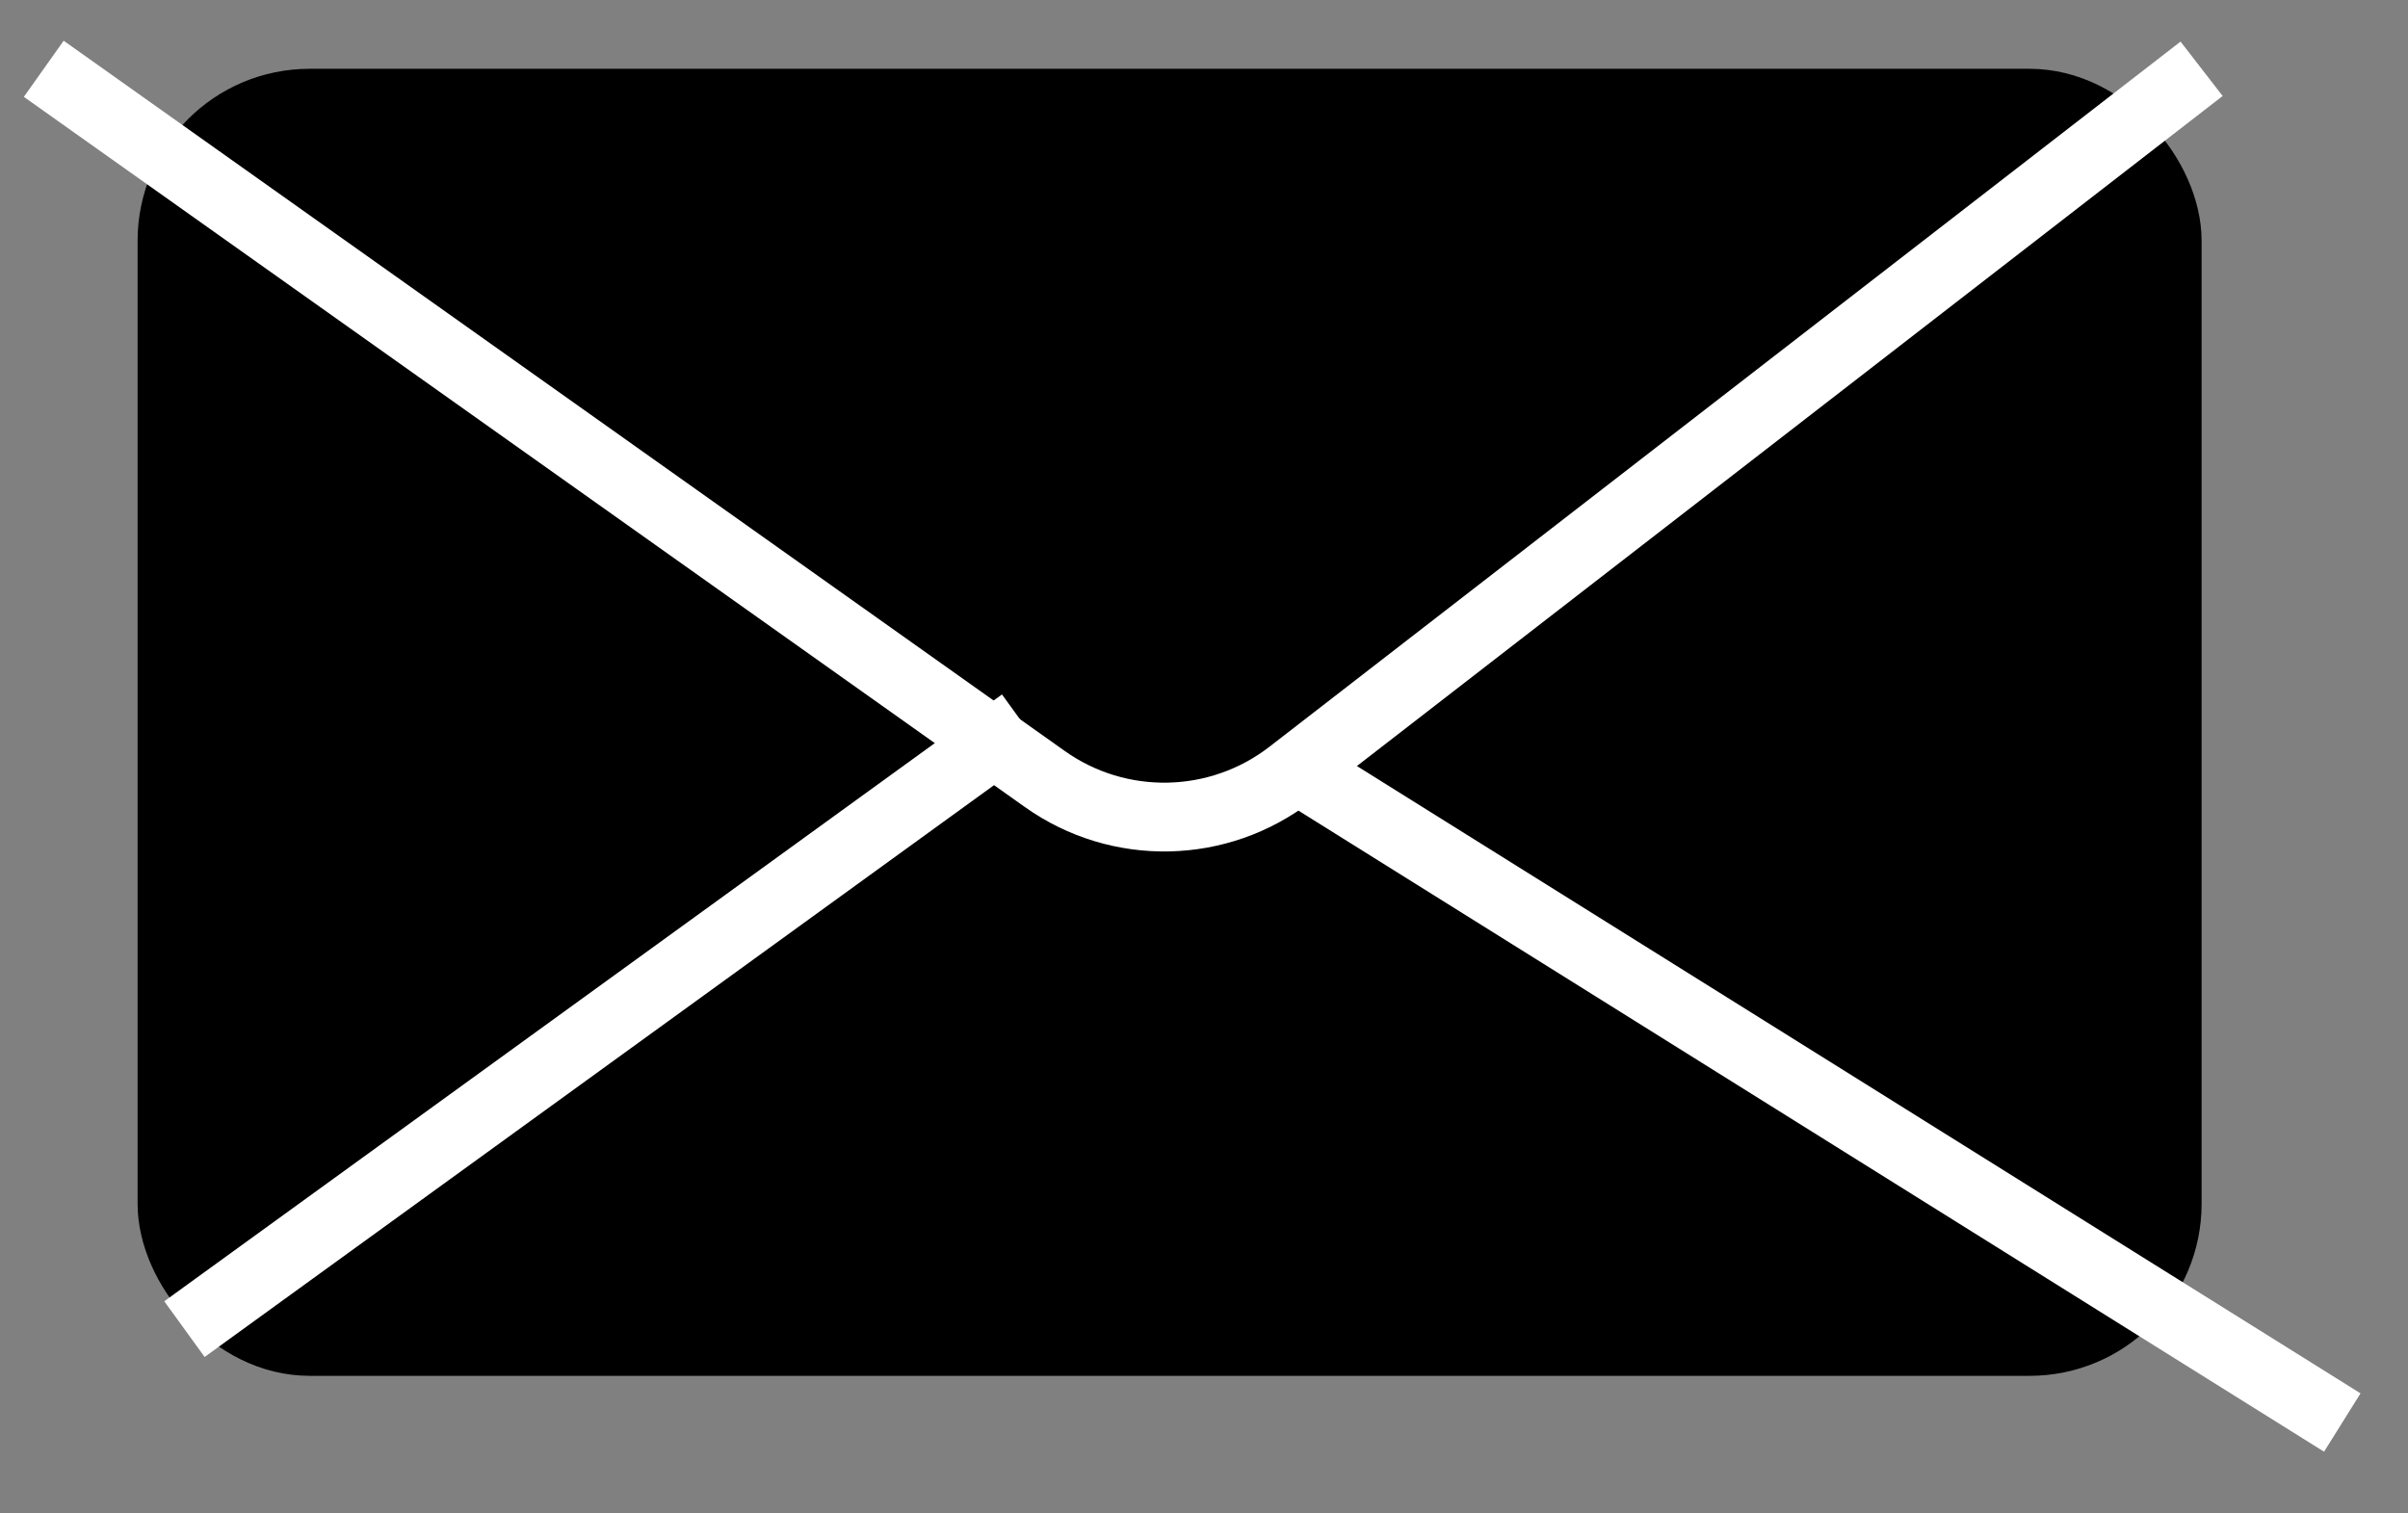
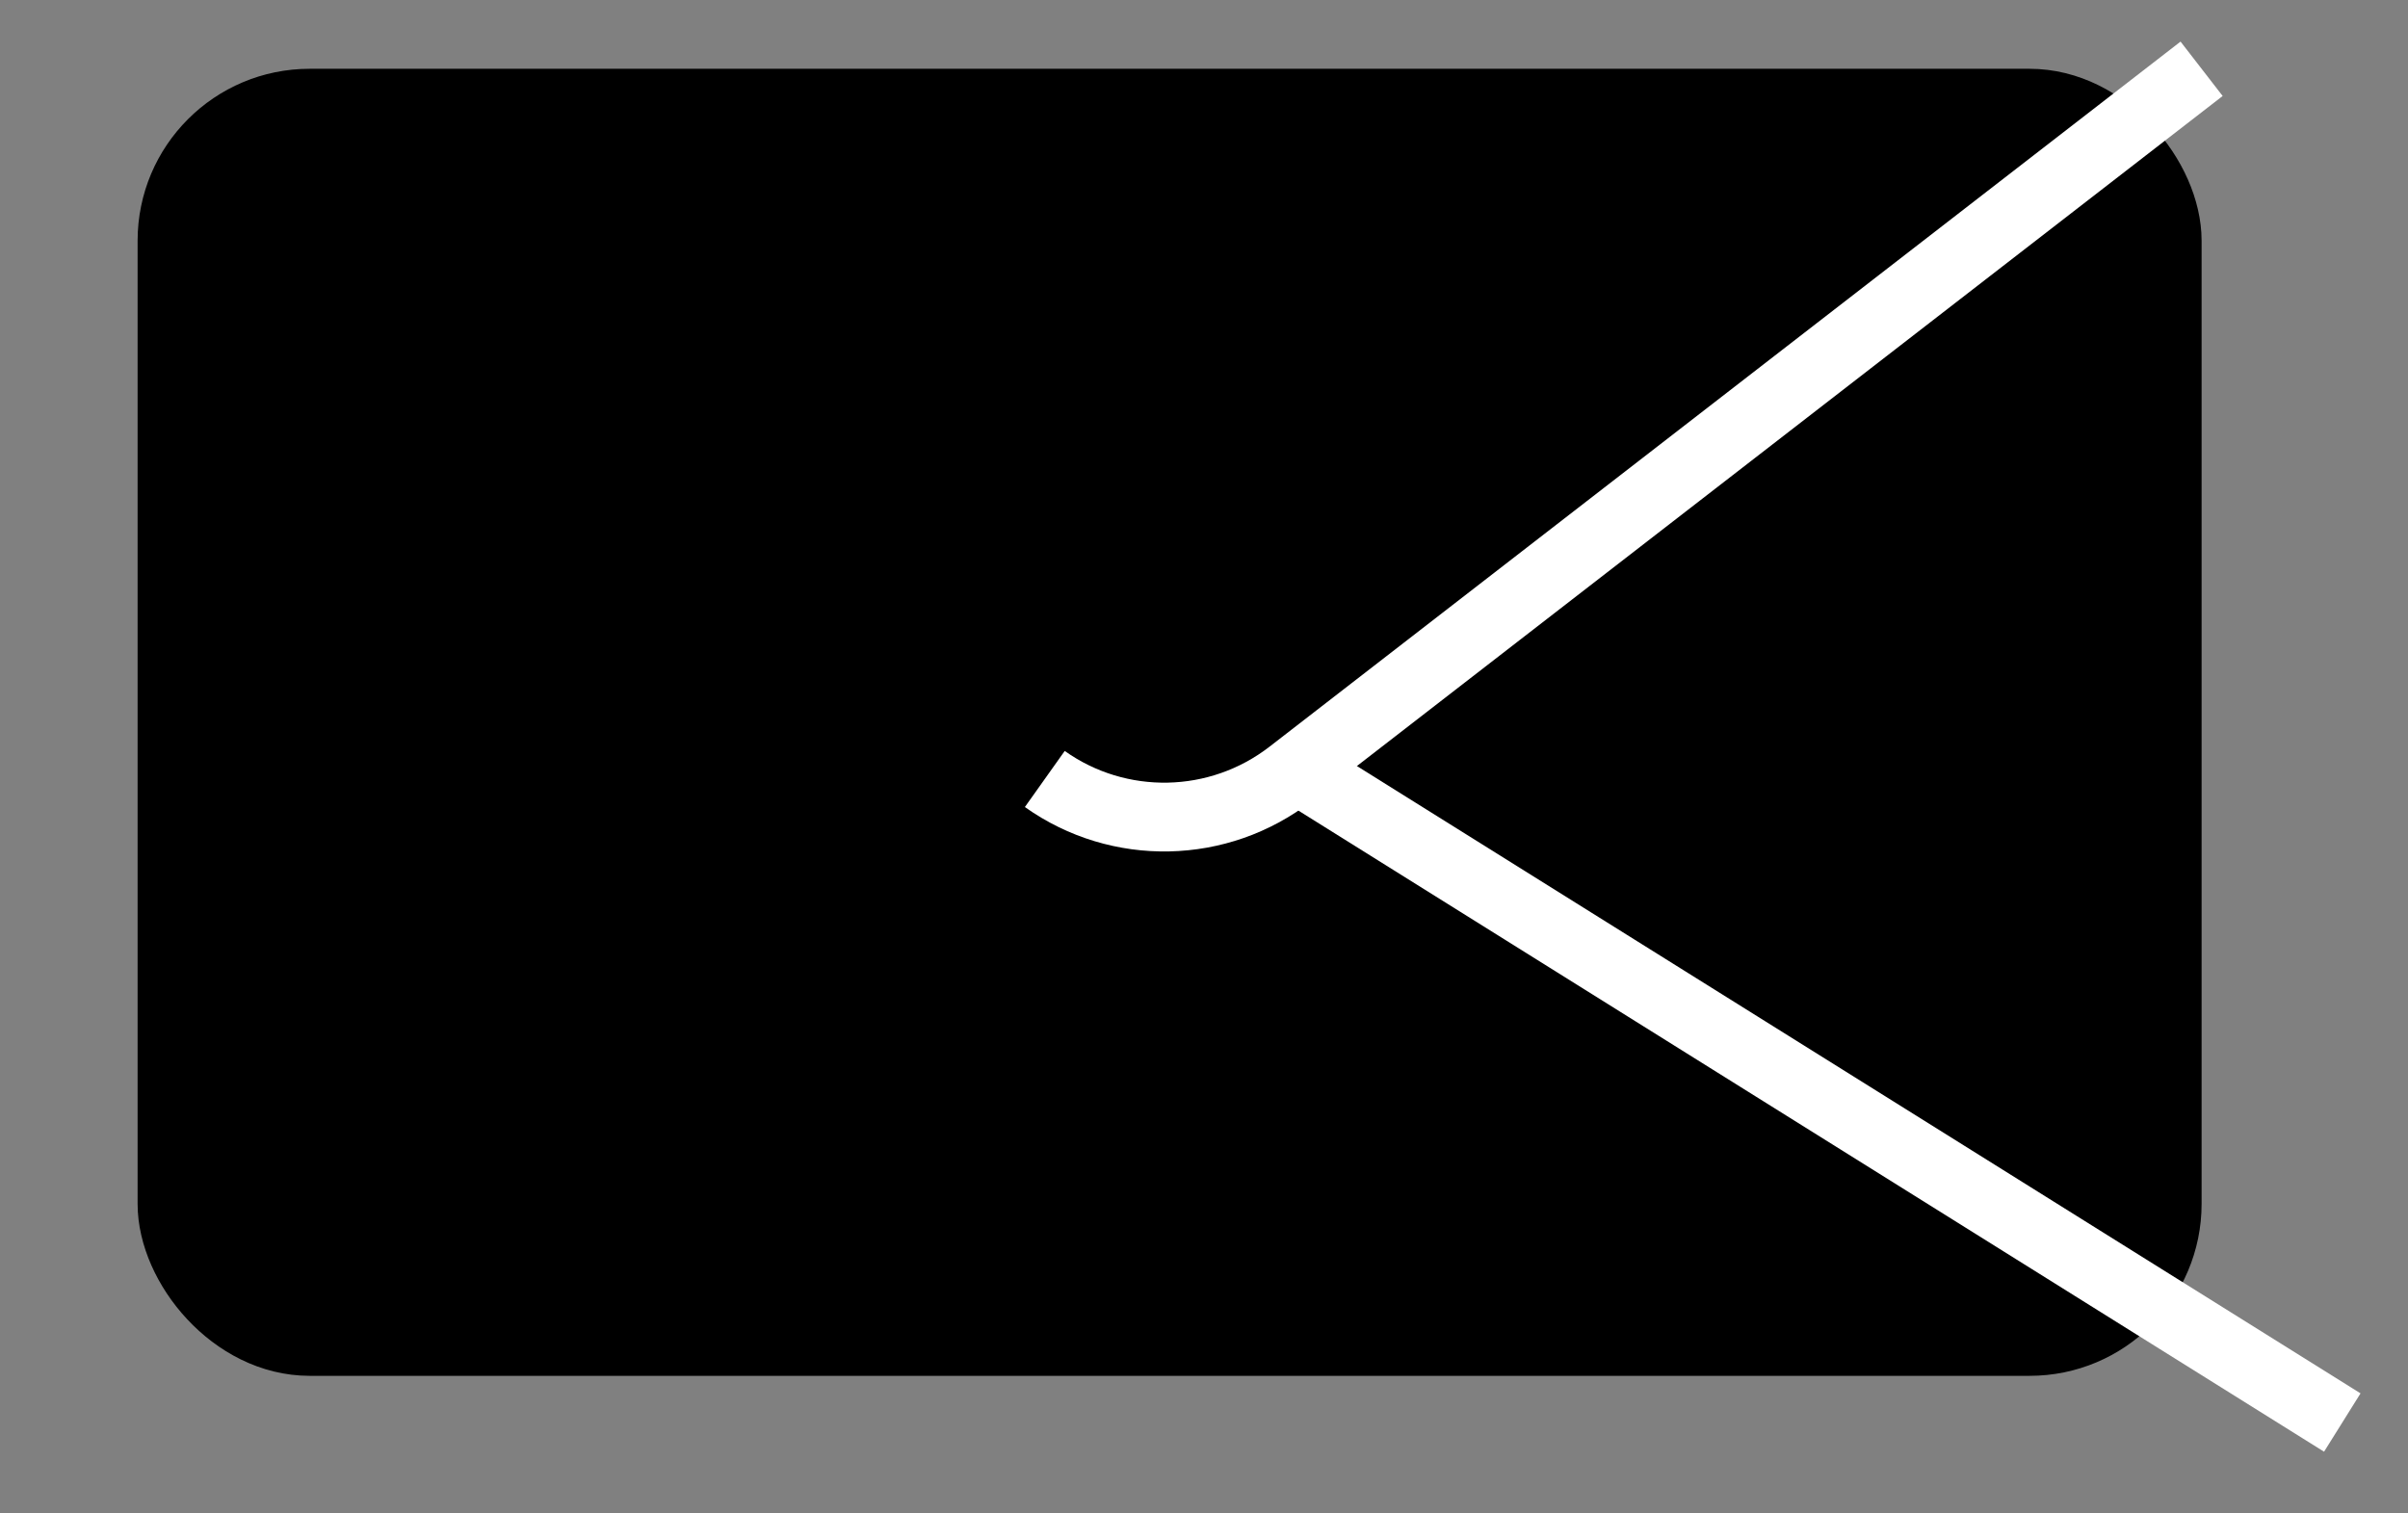
<svg xmlns="http://www.w3.org/2000/svg" width="35px" height="22px" viewBox="0 0 35 22" version="1.1">
  <rect x="0" y="0" width="35" height="22" fill="#808080" stroke="none" />
  <title>Icons / Social / Mail / black@3x</title>
  <desc>Created with Sketch.</desc>
  <defs />
  <g id="D-|-Content" stroke="none" stroke-width="1" fill="none" fill-rule="evenodd">
    <g id="Icons-/-Social-/-Mail" transform="translate(2, 1)">
      <g id="Contact-Us" transform="translate(-1.364, 0)">
        <g id="Envelope">
          <rect id="Rectangle-6" stroke="#000000" fill="#000000" x="1.864" y="0.5" width="29" height="18" rx="2" />
-           <path d="M31.364,6.32827124e-15 L18.122,10.25 C17.078,11.058 15.627,11.089 14.55,10.324 L0,6.32827124e-15" id="Path-4" stroke="#FFFFFF" />
+           <path d="M31.364,6.32827124e-15 L18.122,10.25 C17.078,11.058 15.627,11.089 14.55,10.324 " id="Path-4" stroke="#FFFFFF" />
          <path d="M33.409,19.679 L17.971,10.028" id="Path-5" stroke="#FFFFFF" />
-           <path d="M2.045,18.321 L14.221,9.5" id="Path-2" stroke="#FFFFFF" />
        </g>
      </g>
    </g>
  </g>
</svg>